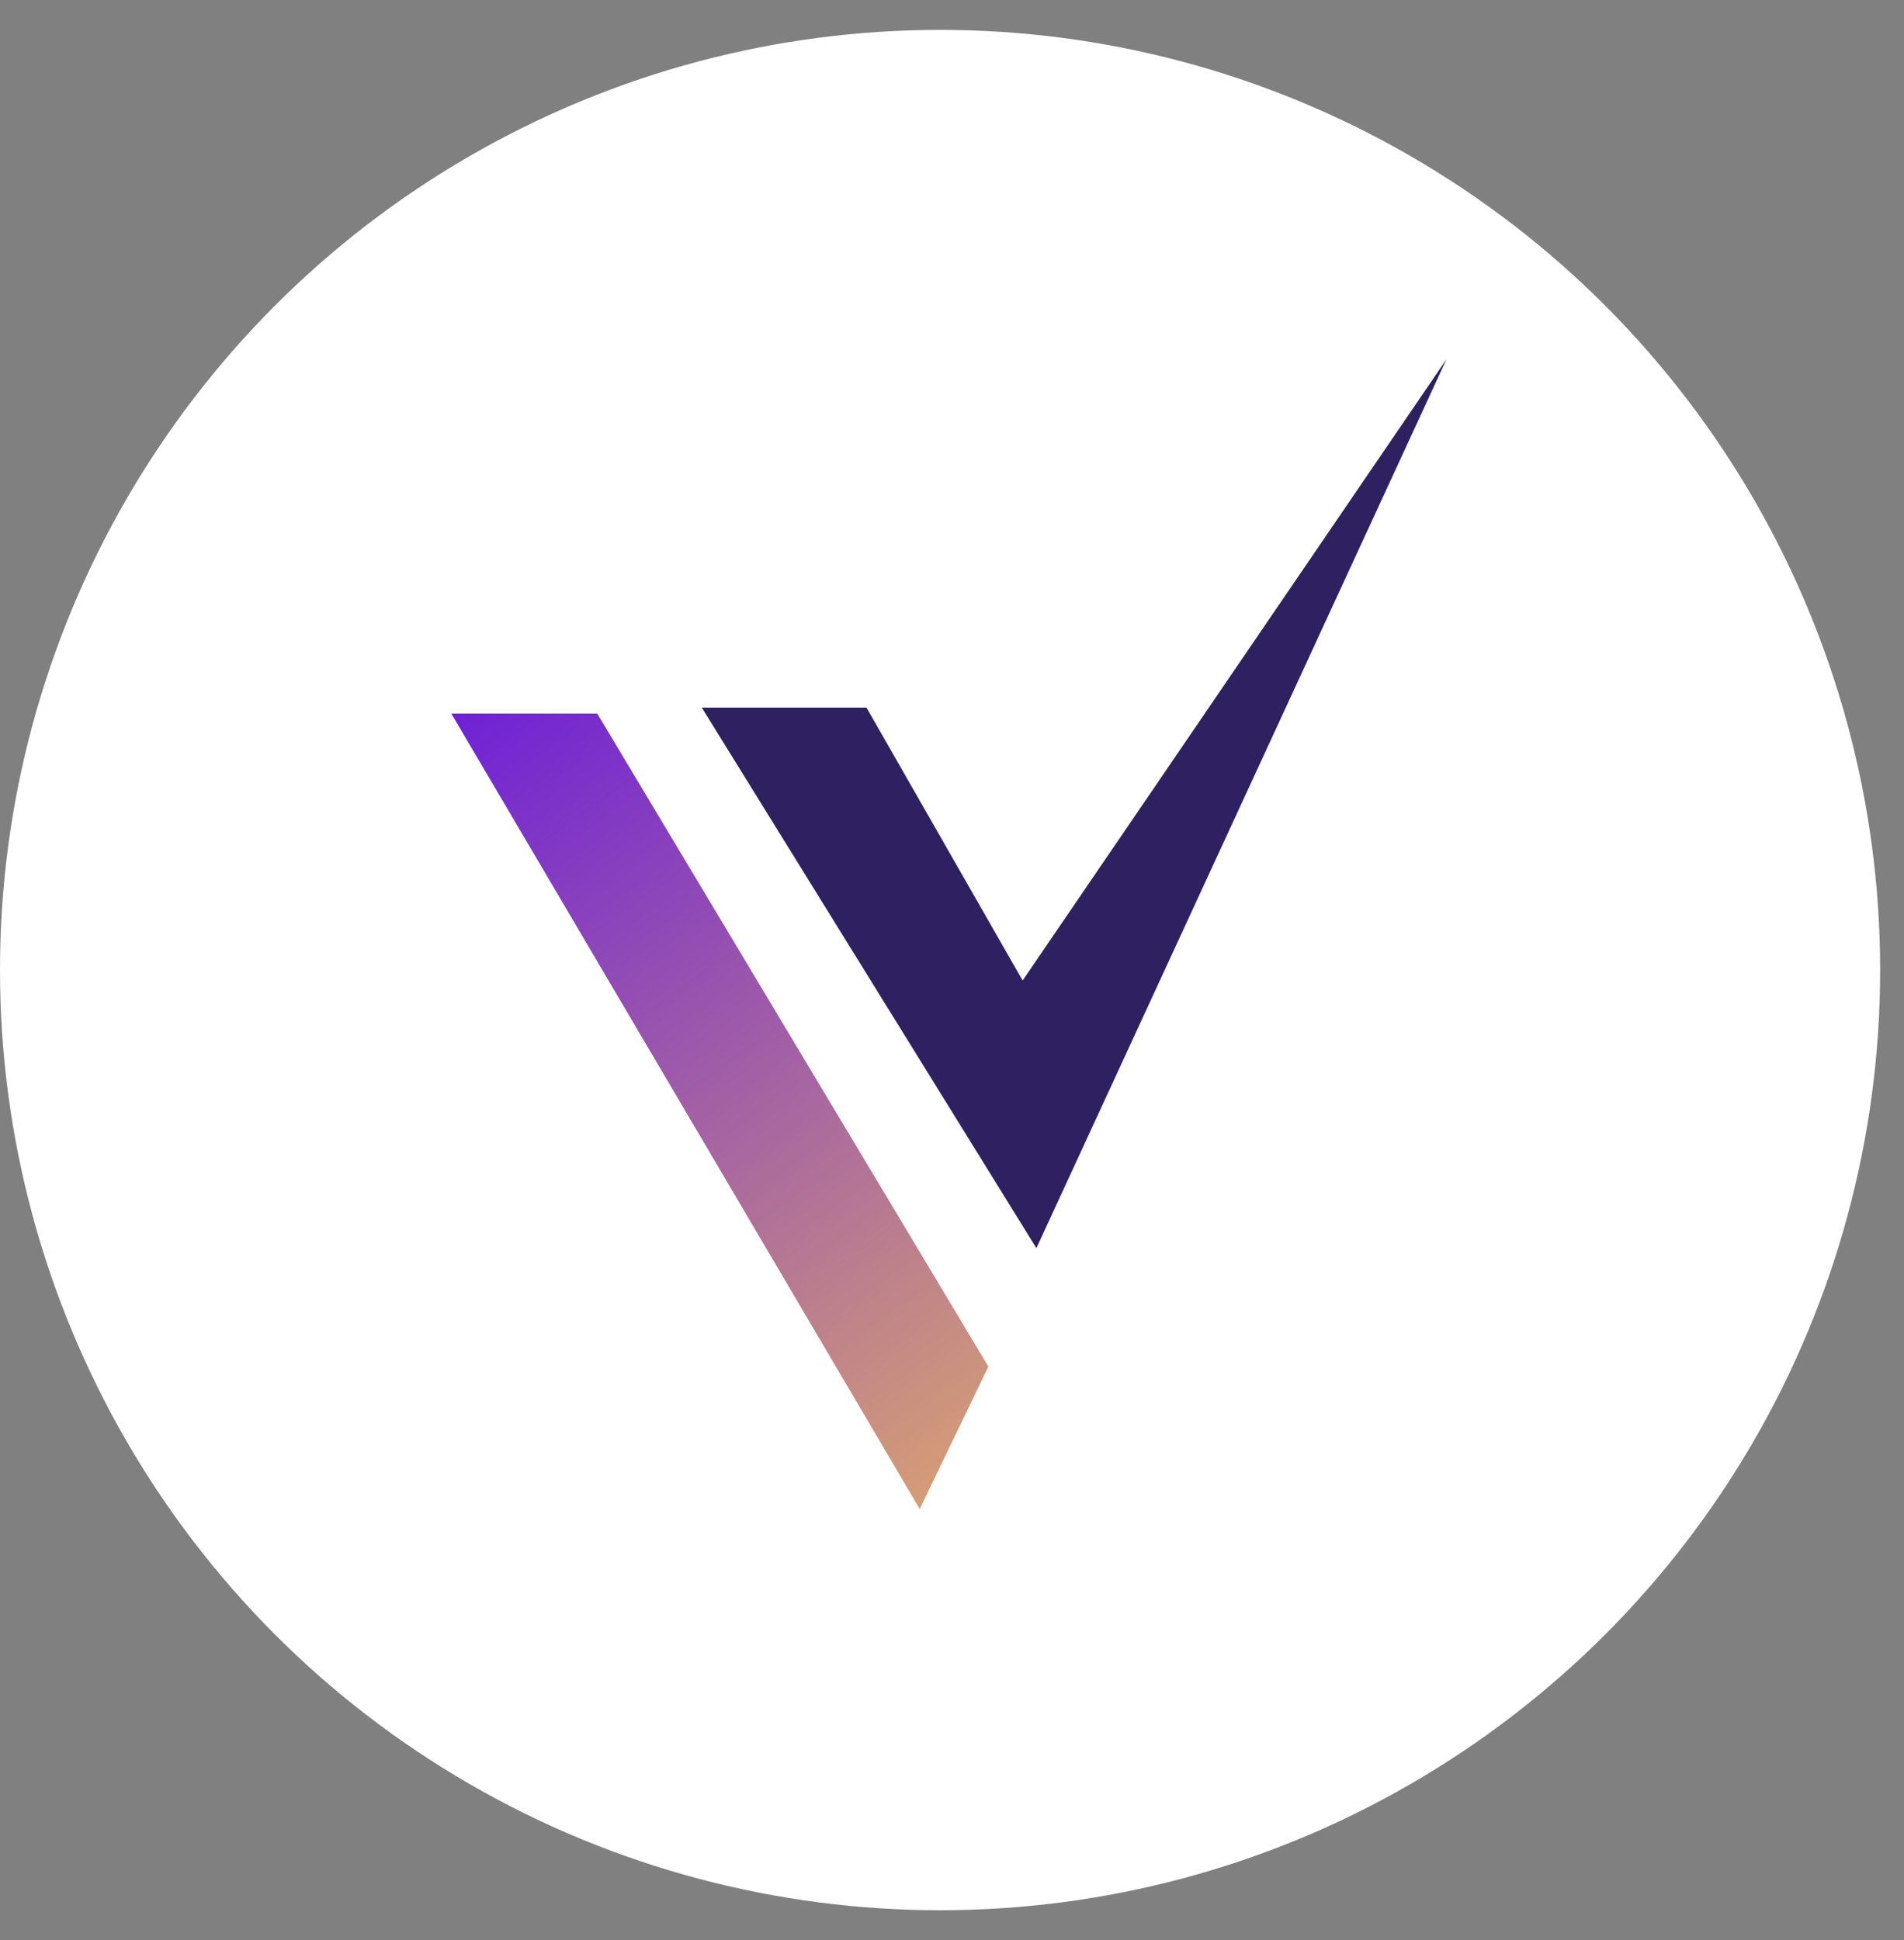
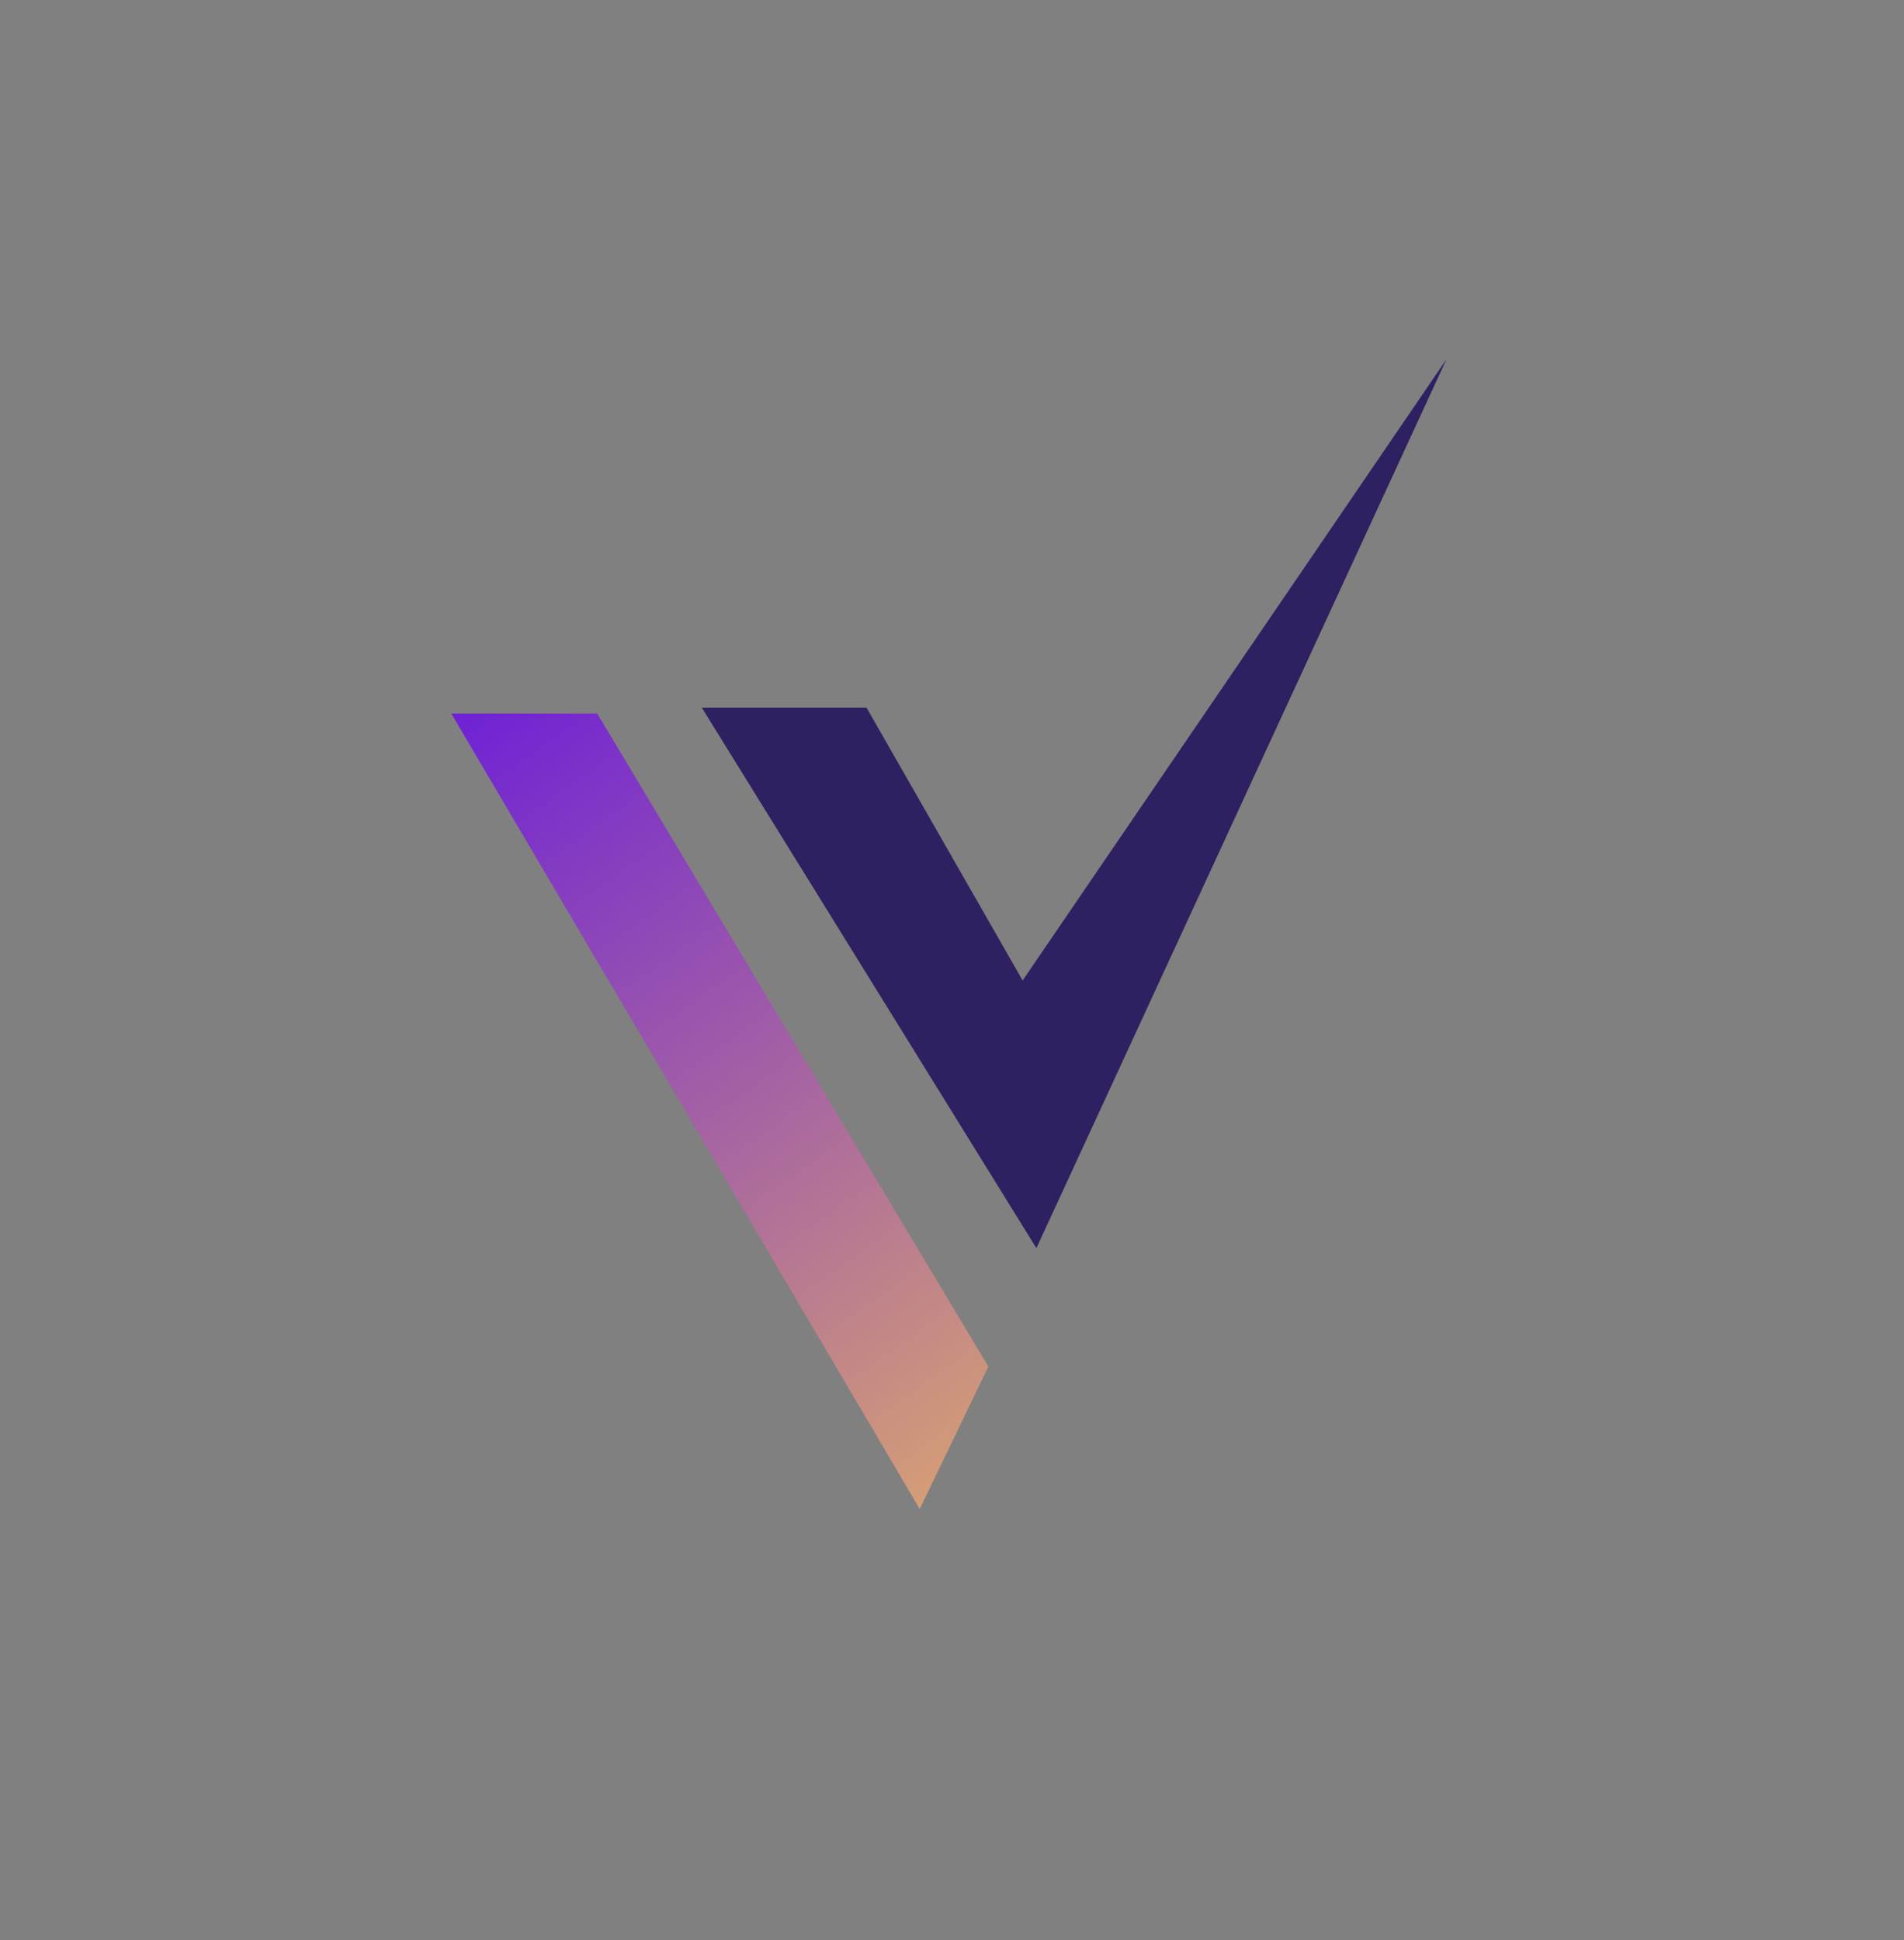
<svg xmlns="http://www.w3.org/2000/svg" width="53" height="54" viewBox="0 0 53 54" fill="none">
  <rect x="0" y="0" width="53" height="54" fill="#808080" stroke="none" />
-   <ellipse cx="26.168" cy="27" rx="26.168" ry="26.168" fill="white" />
  <path d="M16.624 19.86H12.562L25.601 42L27.512 38.036L16.624 19.86Z" fill="url(#paint0_linear_17742_29774)" />
-   <path d="M24.12 19.695H19.535L28.849 34.74L40.264 10L28.466 27.29L24.12 19.695Z" fill="#2F2061" />
+   <path d="M24.12 19.695H19.535L28.849 34.74L40.264 10L28.466 27.29L24.12 19.695" fill="#2F2061" />
  <defs>
    <linearGradient id="paint0_linear_17742_29774" x1="11.084" y1="18.871" x2="28.514" y2="43.382" gradientUnits="userSpaceOnUse">
      <stop stop-color="#6819DC" />
      <stop offset="1" stop-color="#E0AB6B" />
    </linearGradient>
  </defs>
</svg>